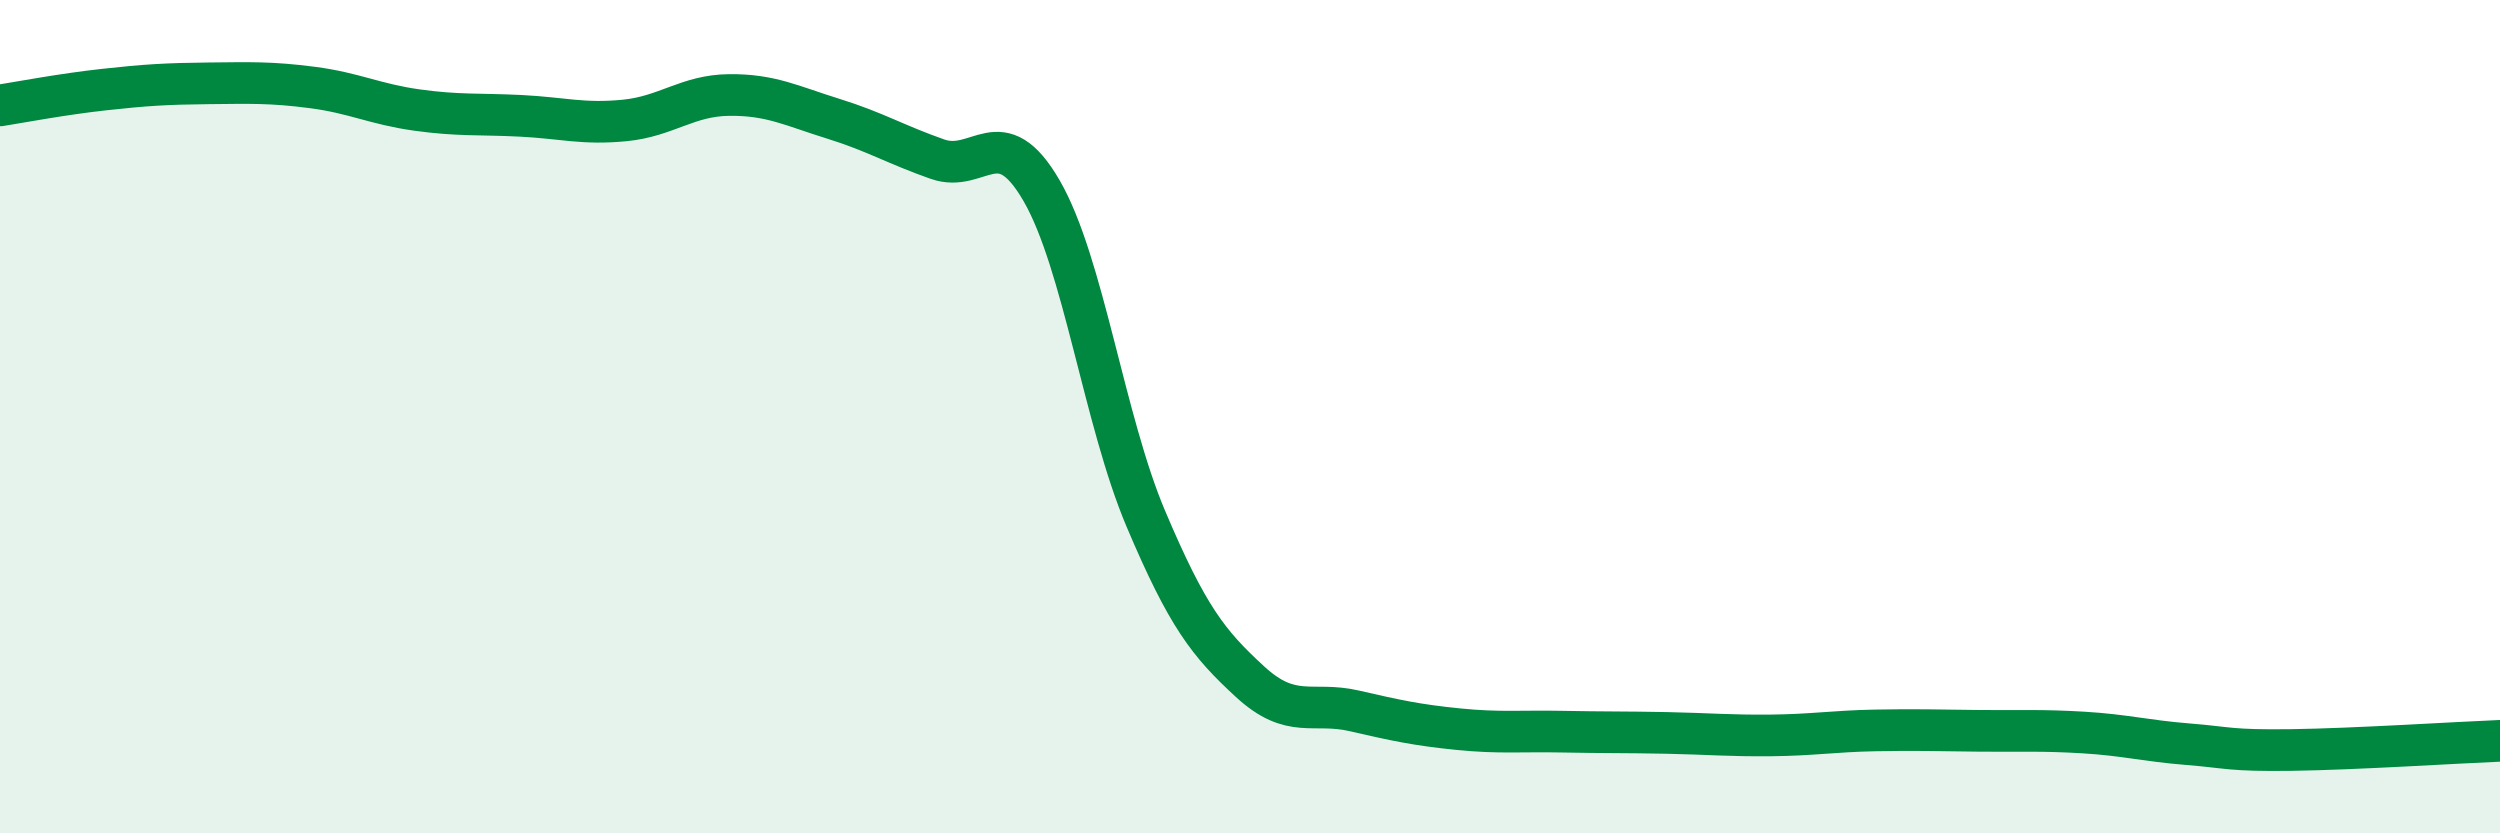
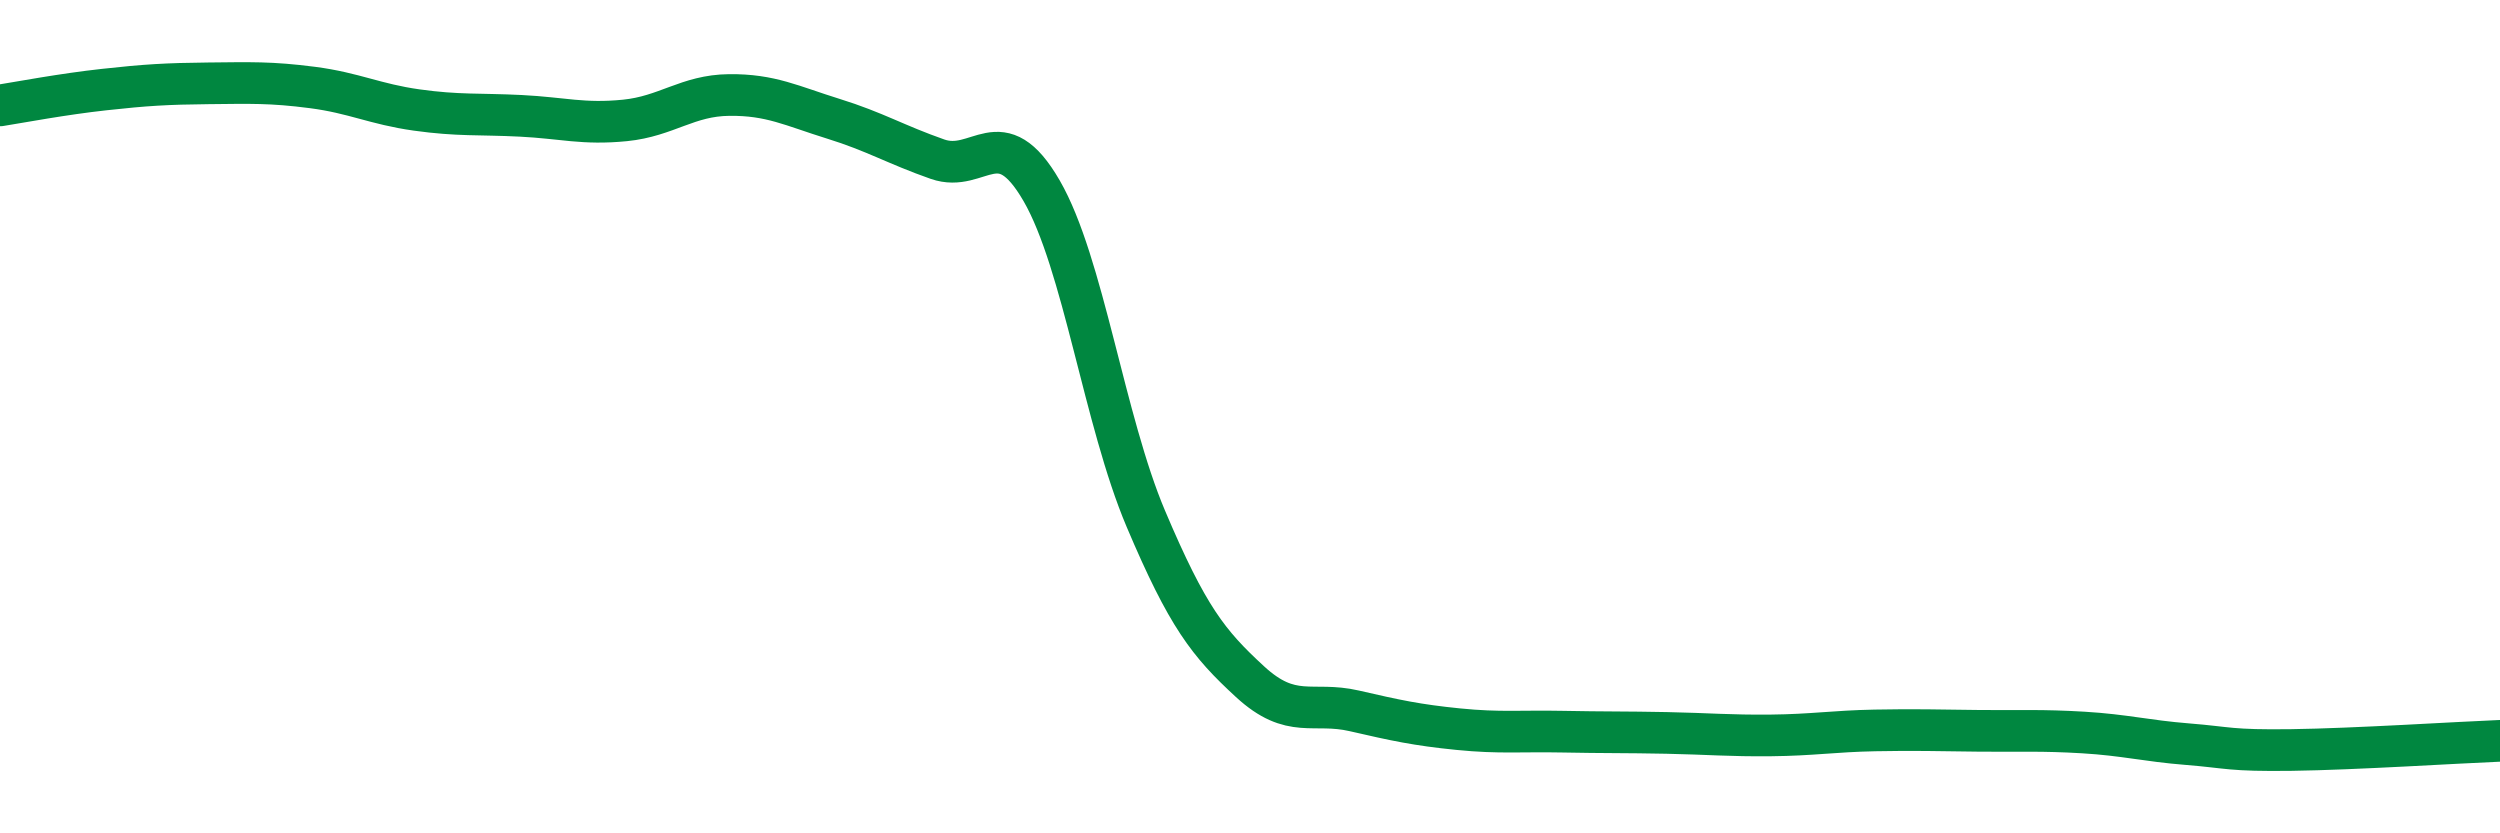
<svg xmlns="http://www.w3.org/2000/svg" width="60" height="20" viewBox="0 0 60 20">
-   <path d="M 0,2.53 C 0.5,2.45 1.5,2.26 2.5,2.15 C 3.5,2.04 4,2.01 5,2 C 6,1.99 6.5,1.97 7.5,2.1 C 8.5,2.23 9,2.5 10,2.64 C 11,2.78 11.5,2.73 12.5,2.78 C 13.5,2.83 14,2.99 15,2.89 C 16,2.79 16.5,2.29 17.5,2.28 C 18.5,2.27 19,2.54 20,2.85 C 21,3.16 21.5,3.47 22.5,3.82 C 23.5,4.17 24,2.85 25,4.58 C 26,6.31 26.5,10.09 27.5,12.45 C 28.5,14.81 29,15.44 30,16.36 C 31,17.28 31.5,16.83 32.5,17.06 C 33.5,17.29 34,17.4 35,17.5 C 36,17.6 36.5,17.54 37.5,17.56 C 38.5,17.58 39,17.57 40,17.59 C 41,17.61 41.5,17.66 42.5,17.65 C 43.5,17.64 44,17.55 45,17.53 C 46,17.51 46.5,17.53 47.5,17.54 C 48.5,17.55 49,17.52 50,17.58 C 51,17.64 51.5,17.78 52.5,17.86 C 53.5,17.94 53.5,18.02 55,18 C 56.5,17.98 59,17.82 60,17.78L60 20L0 20Z" fill="#008740" opacity="0.1" stroke-linecap="round" stroke-linejoin="round" />
  <path d="M 0,2.53 C 0.5,2.45 1.5,2.26 2.5,2.15 C 3.5,2.04 4,2.01 5,2 C 6,1.99 6.5,1.97 7.5,2.1 C 8.5,2.23 9,2.5 10,2.64 C 11,2.78 11.5,2.73 12.5,2.78 C 13.5,2.83 14,2.99 15,2.89 C 16,2.79 16.5,2.29 17.5,2.28 C 18.5,2.27 19,2.54 20,2.85 C 21,3.16 21.5,3.47 22.5,3.82 C 23.5,4.17 24,2.85 25,4.58 C 26,6.31 26.5,10.09 27.5,12.45 C 28.5,14.81 29,15.44 30,16.36 C 31,17.28 31.5,16.83 32.5,17.06 C 33.5,17.29 34,17.4 35,17.5 C 36,17.6 36.5,17.54 37.5,17.56 C 38.5,17.58 39,17.57 40,17.59 C 41,17.61 41.5,17.66 42.5,17.65 C 43.5,17.64 44,17.55 45,17.53 C 46,17.51 46.5,17.53 47.5,17.54 C 48.5,17.55 49,17.52 50,17.58 C 51,17.64 51.5,17.78 52.5,17.86 C 53.5,17.94 53.5,18.02 55,18 C 56.5,17.98 59,17.82 60,17.78" stroke="#008740" stroke-width="1" fill="none" stroke-linecap="round" stroke-linejoin="round" />
</svg>